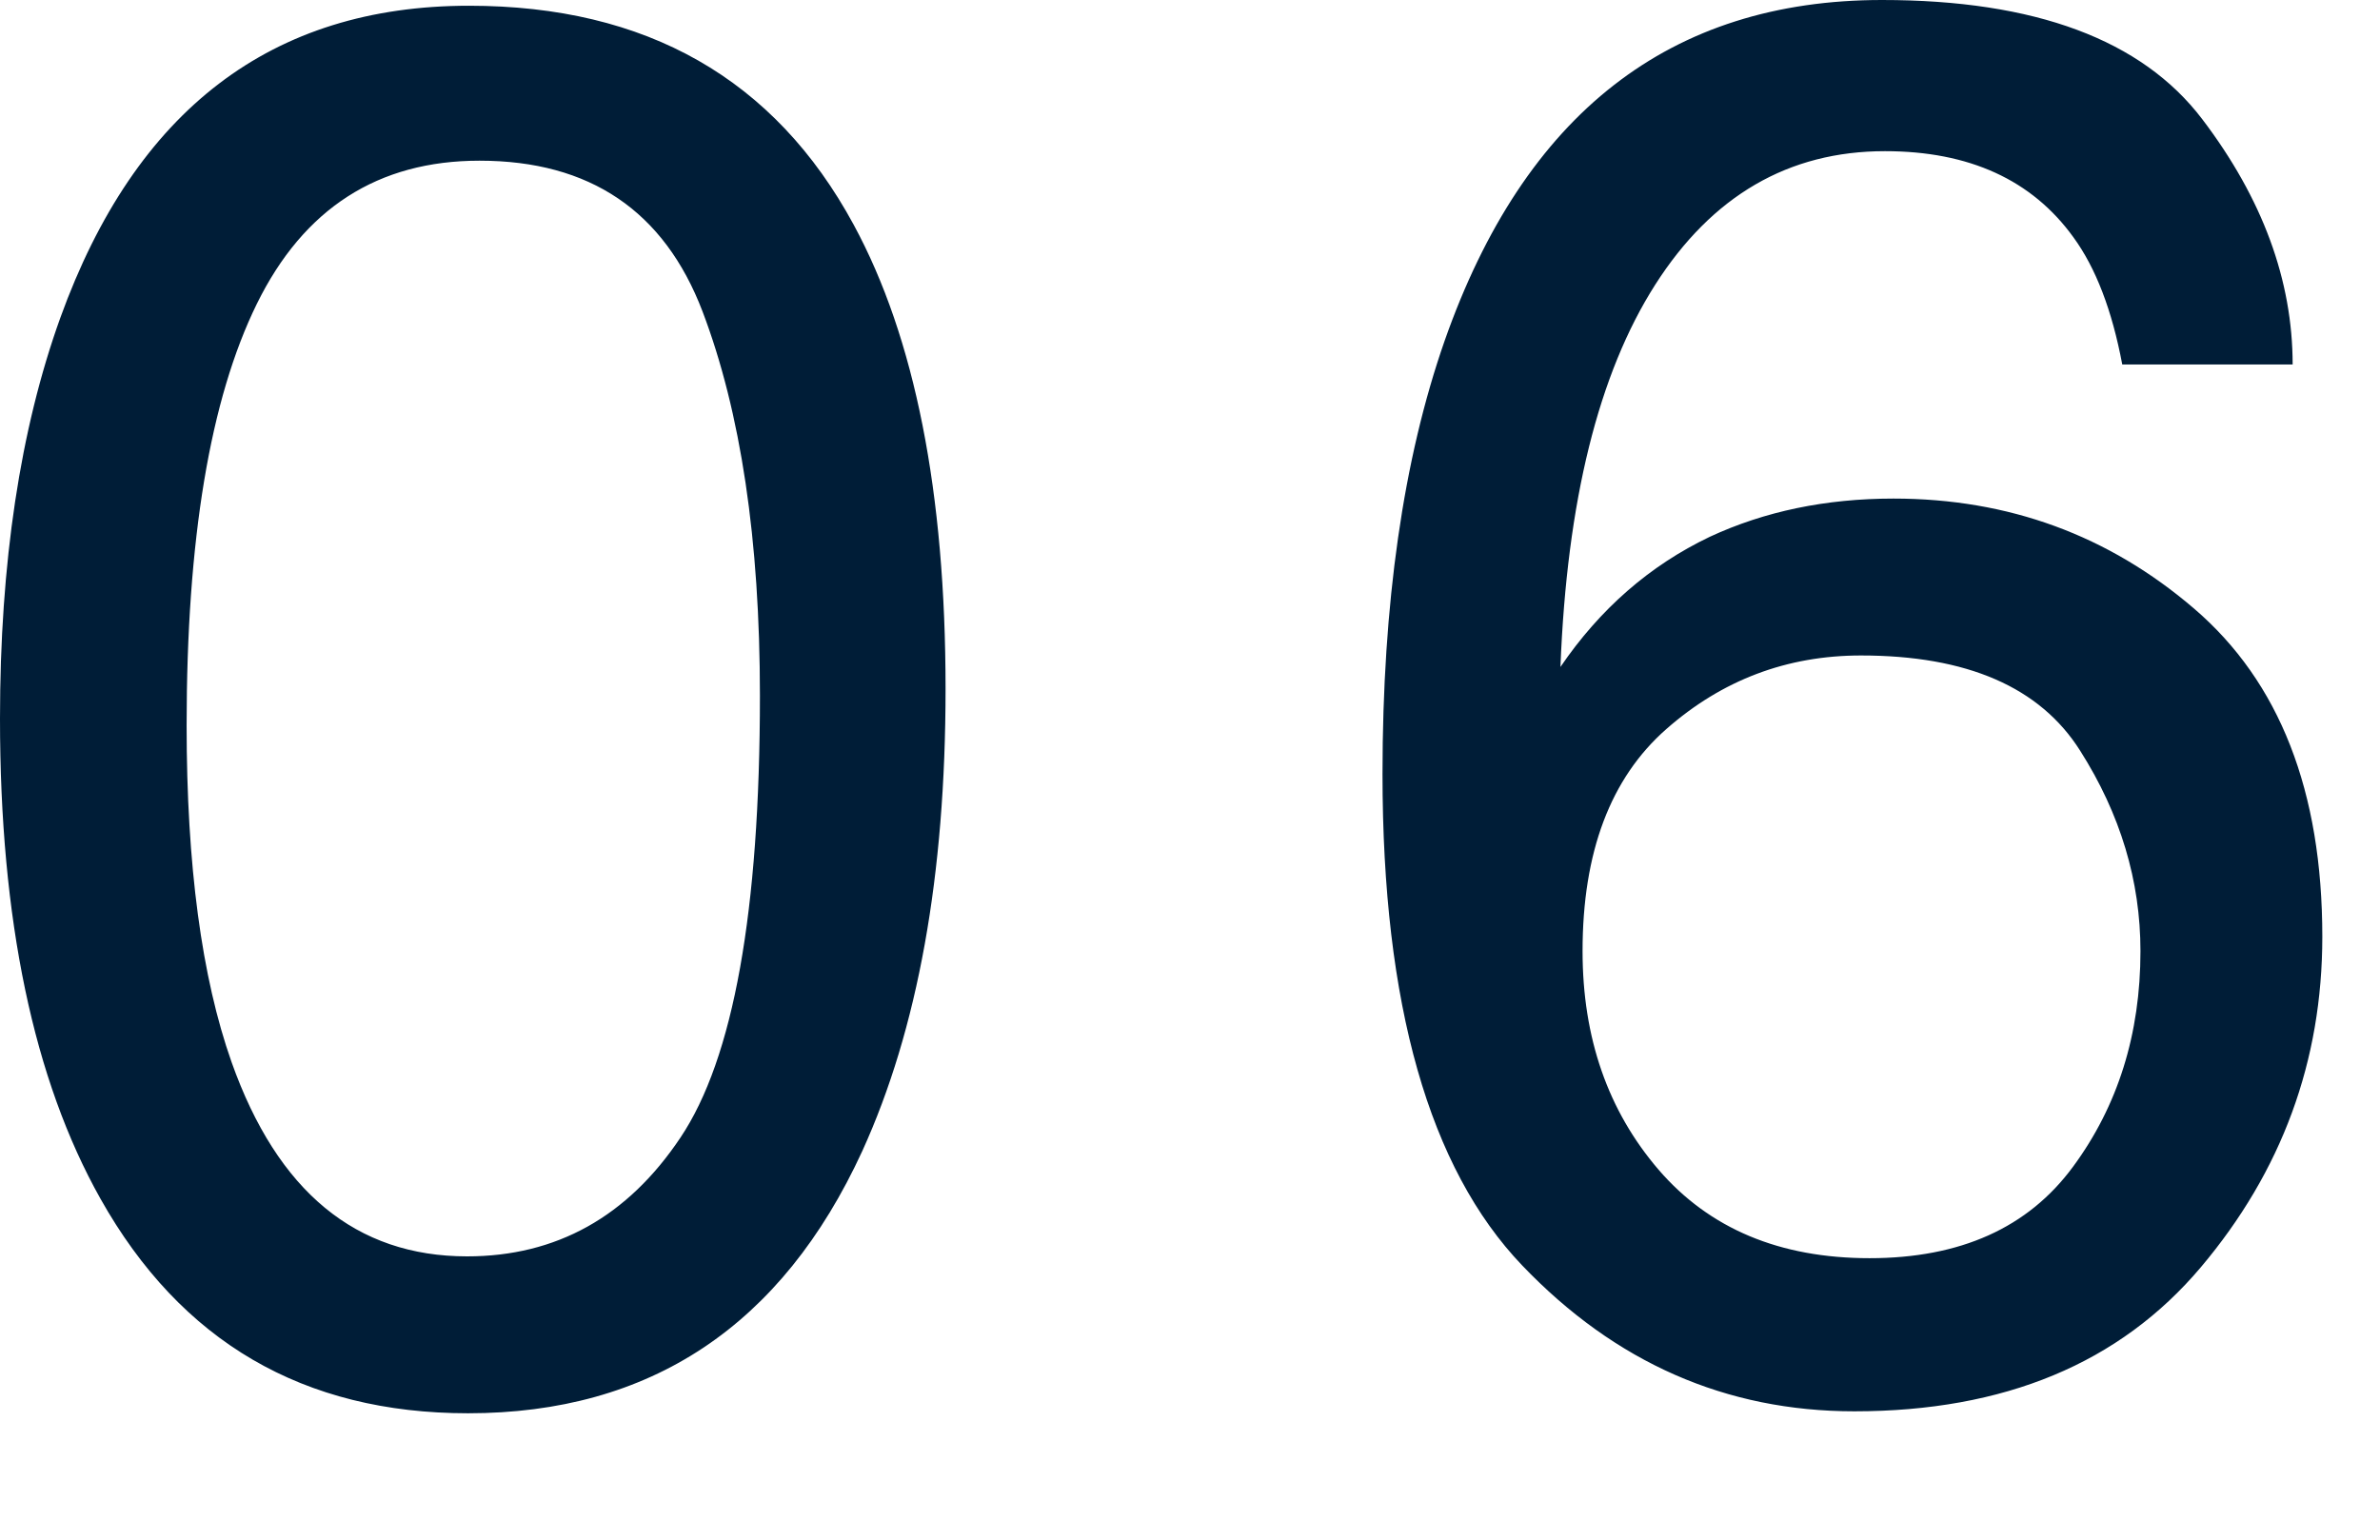
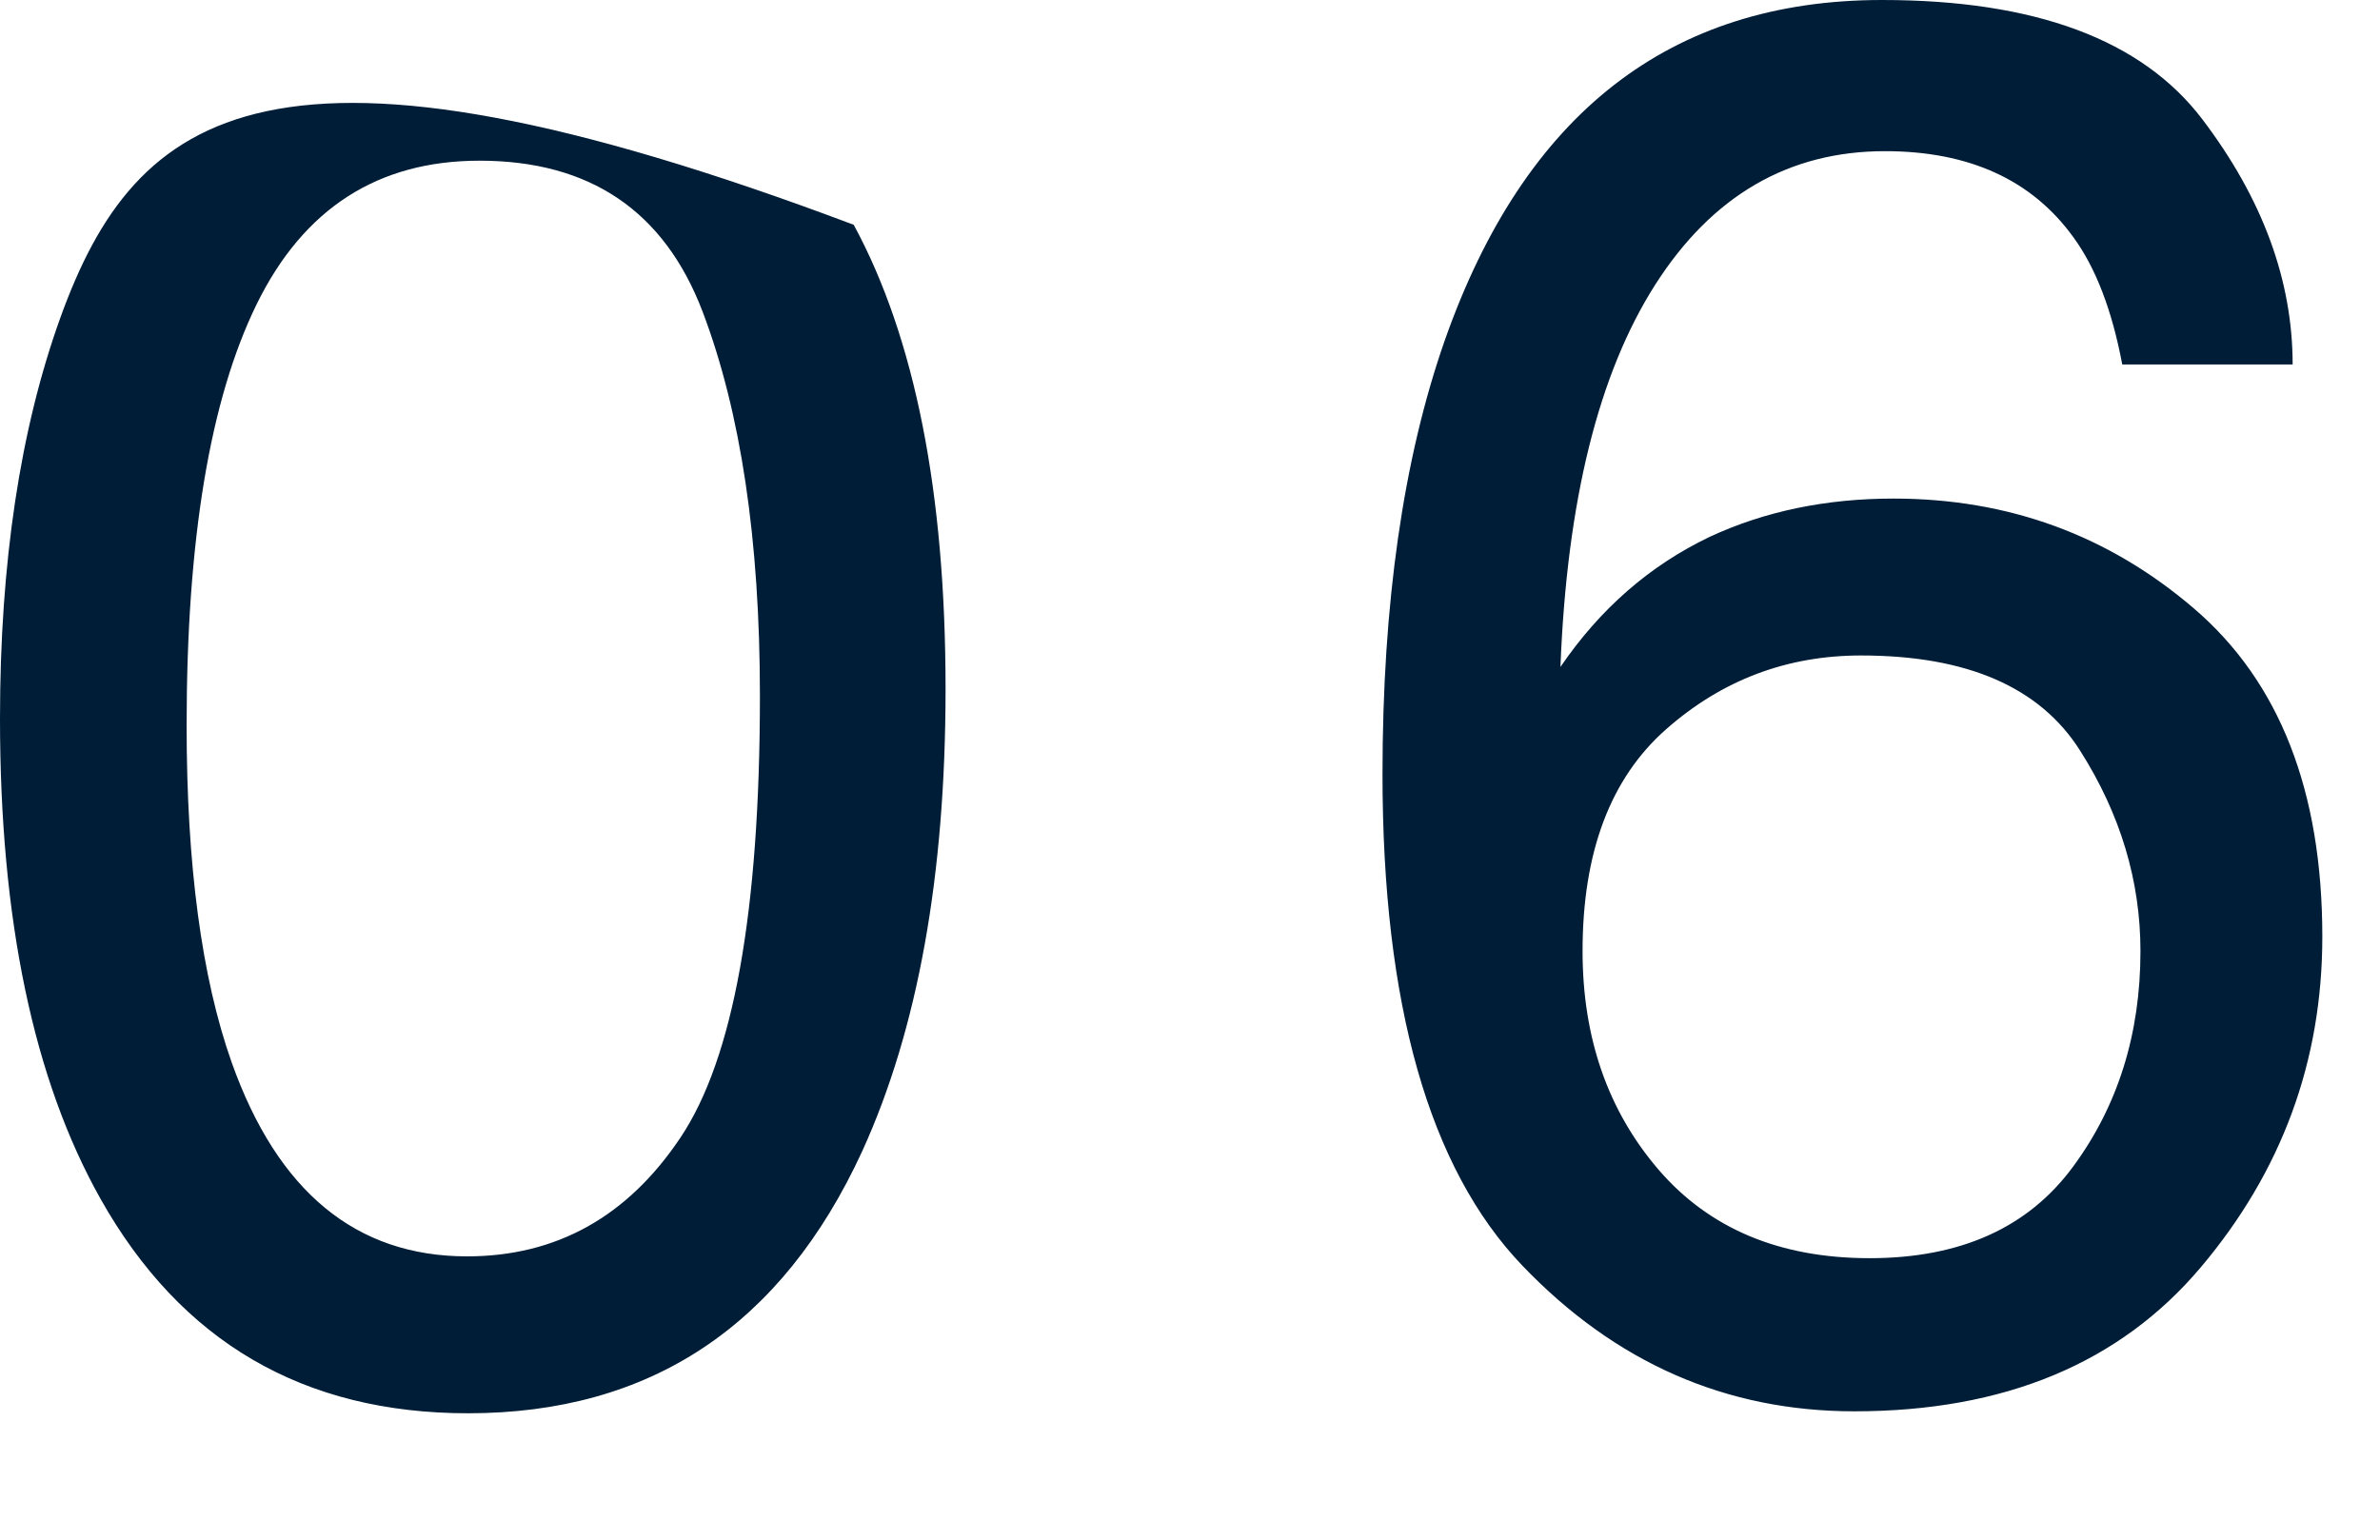
<svg xmlns="http://www.w3.org/2000/svg" width="17" height="11" viewBox="0 0 17 11" fill="none">
-   <path d="M3.343 10.097C4.646 10.097 5.585 9.472 6.159 8.224C6.556 7.353 6.754 6.253 6.754 4.922C6.754 3.518 6.535 2.413 6.098 1.606C5.533 0.563 4.617 0.041 3.35 0.041C1.941 0.041 0.968 0.784 0.431 2.27C0.144 3.067 0 4.022 0 5.134C0 6.569 0.239 7.713 0.718 8.565C1.292 9.586 2.167 10.097 3.343 10.097ZM3.336 8.976C2.543 8.976 1.982 8.513 1.654 7.588C1.44 6.982 1.333 6.18 1.333 5.182C1.333 3.855 1.5 2.852 1.835 2.17C2.17 1.489 2.7 1.148 3.425 1.148C4.213 1.148 4.744 1.507 5.018 2.225C5.291 2.943 5.428 3.858 5.428 4.97C5.428 6.51 5.239 7.563 4.86 8.128C4.482 8.693 3.974 8.976 3.336 8.976ZM13.245 10.083C14.316 10.083 15.141 9.74 15.72 9.054C16.299 8.368 16.588 7.581 16.588 6.692C16.588 5.653 16.283 4.872 15.672 4.348C15.061 3.824 14.346 3.562 13.525 3.562C13.042 3.562 12.605 3.653 12.213 3.835C11.784 4.04 11.429 4.35 11.146 4.765C11.192 3.58 11.418 2.669 11.823 2.034C12.229 1.398 12.776 1.08 13.464 1.08C14.065 1.08 14.514 1.285 14.81 1.695C14.97 1.914 15.086 2.217 15.159 2.604H16.376C16.376 2.003 16.161 1.418 15.73 0.851C15.299 0.284 14.537 0 13.443 0C11.93 0 10.889 0.811 10.319 2.434C10.023 3.281 9.875 4.313 9.875 5.53C9.875 7.175 10.208 8.346 10.873 9.041C11.538 9.736 12.329 10.083 13.245 10.083ZM13.354 8.989C12.712 8.989 12.21 8.778 11.847 8.357C11.485 7.935 11.304 7.415 11.304 6.795C11.304 6.089 11.503 5.56 11.902 5.209C12.301 4.858 12.764 4.683 13.293 4.683C14.05 4.683 14.571 4.909 14.858 5.363C15.146 5.816 15.289 6.294 15.289 6.795C15.289 7.387 15.128 7.901 14.807 8.336C14.486 8.772 14.002 8.989 13.354 8.989Z" fill="#001D37" />
+   <path d="M3.343 10.097C4.646 10.097 5.585 9.472 6.159 8.224C6.556 7.353 6.754 6.253 6.754 4.922C6.754 3.518 6.535 2.413 6.098 1.606C1.941 0.041 0.968 0.784 0.431 2.27C0.144 3.067 0 4.022 0 5.134C0 6.569 0.239 7.713 0.718 8.565C1.292 9.586 2.167 10.097 3.343 10.097ZM3.336 8.976C2.543 8.976 1.982 8.513 1.654 7.588C1.44 6.982 1.333 6.18 1.333 5.182C1.333 3.855 1.5 2.852 1.835 2.17C2.17 1.489 2.7 1.148 3.425 1.148C4.213 1.148 4.744 1.507 5.018 2.225C5.291 2.943 5.428 3.858 5.428 4.97C5.428 6.51 5.239 7.563 4.86 8.128C4.482 8.693 3.974 8.976 3.336 8.976ZM13.245 10.083C14.316 10.083 15.141 9.74 15.72 9.054C16.299 8.368 16.588 7.581 16.588 6.692C16.588 5.653 16.283 4.872 15.672 4.348C15.061 3.824 14.346 3.562 13.525 3.562C13.042 3.562 12.605 3.653 12.213 3.835C11.784 4.04 11.429 4.35 11.146 4.765C11.192 3.58 11.418 2.669 11.823 2.034C12.229 1.398 12.776 1.08 13.464 1.08C14.065 1.08 14.514 1.285 14.81 1.695C14.97 1.914 15.086 2.217 15.159 2.604H16.376C16.376 2.003 16.161 1.418 15.73 0.851C15.299 0.284 14.537 0 13.443 0C11.93 0 10.889 0.811 10.319 2.434C10.023 3.281 9.875 4.313 9.875 5.53C9.875 7.175 10.208 8.346 10.873 9.041C11.538 9.736 12.329 10.083 13.245 10.083ZM13.354 8.989C12.712 8.989 12.21 8.778 11.847 8.357C11.485 7.935 11.304 7.415 11.304 6.795C11.304 6.089 11.503 5.56 11.902 5.209C12.301 4.858 12.764 4.683 13.293 4.683C14.05 4.683 14.571 4.909 14.858 5.363C15.146 5.816 15.289 6.294 15.289 6.795C15.289 7.387 15.128 7.901 14.807 8.336C14.486 8.772 14.002 8.989 13.354 8.989Z" fill="#001D37" />
</svg>